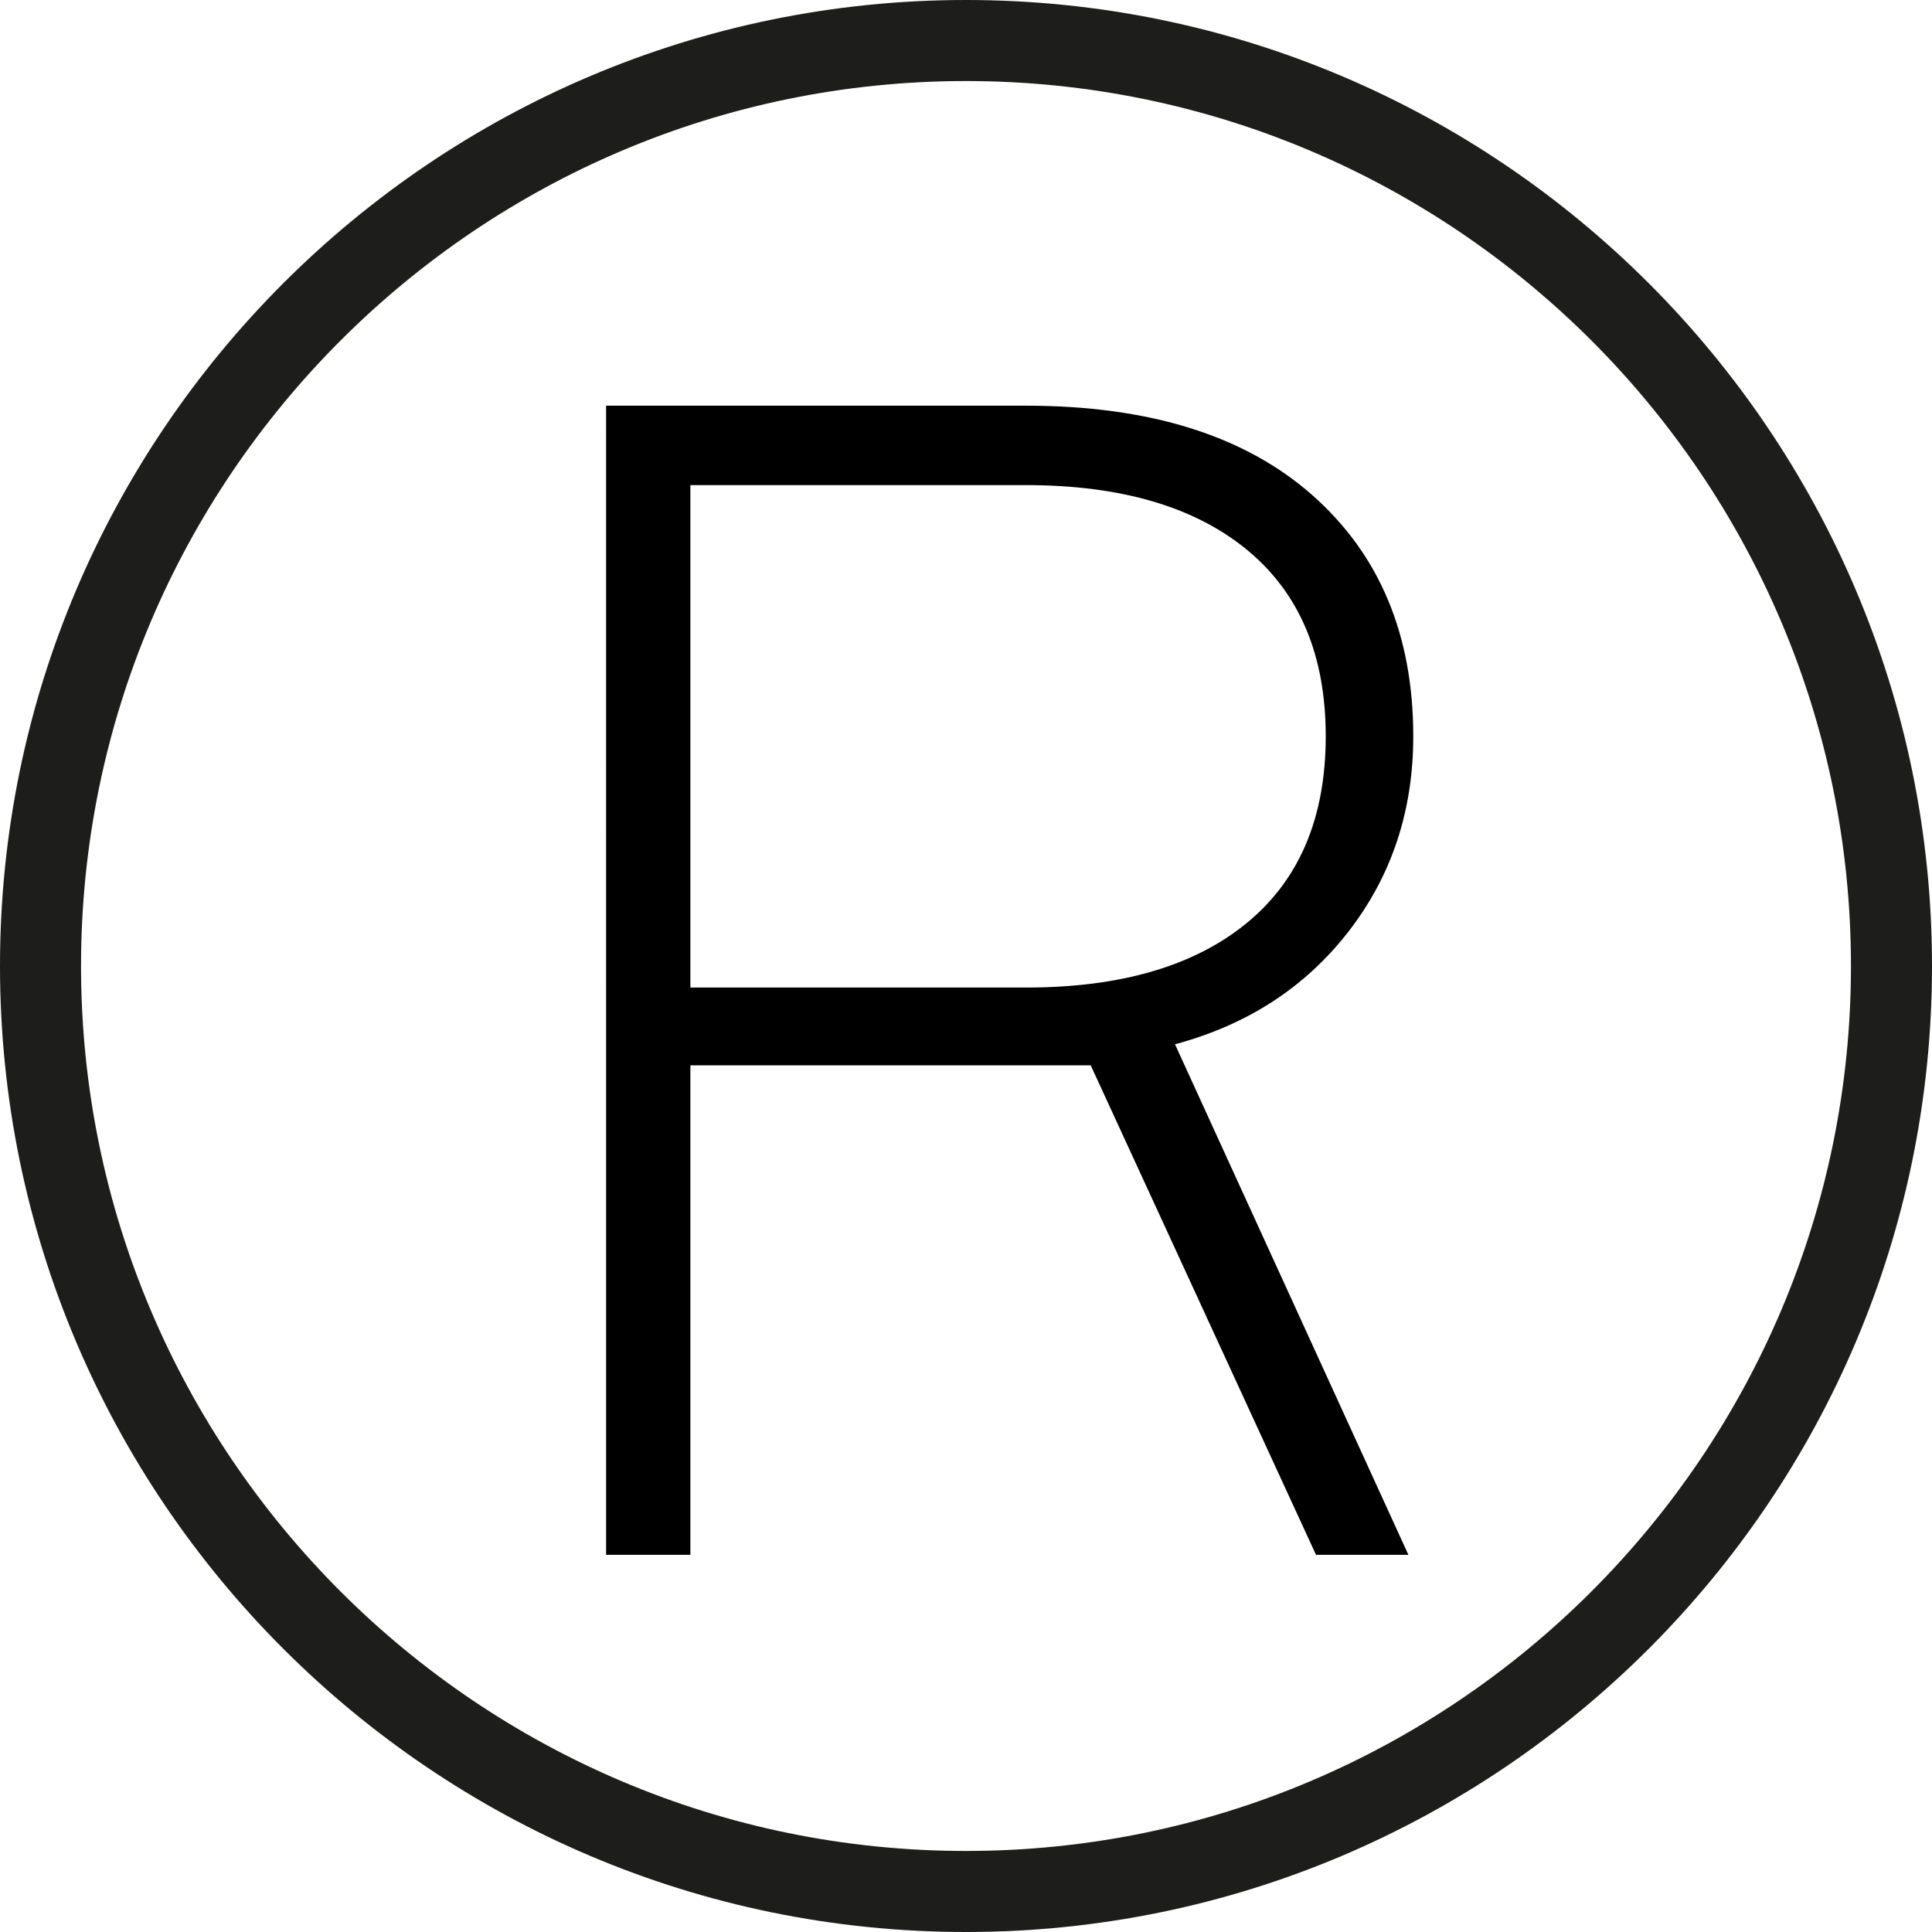
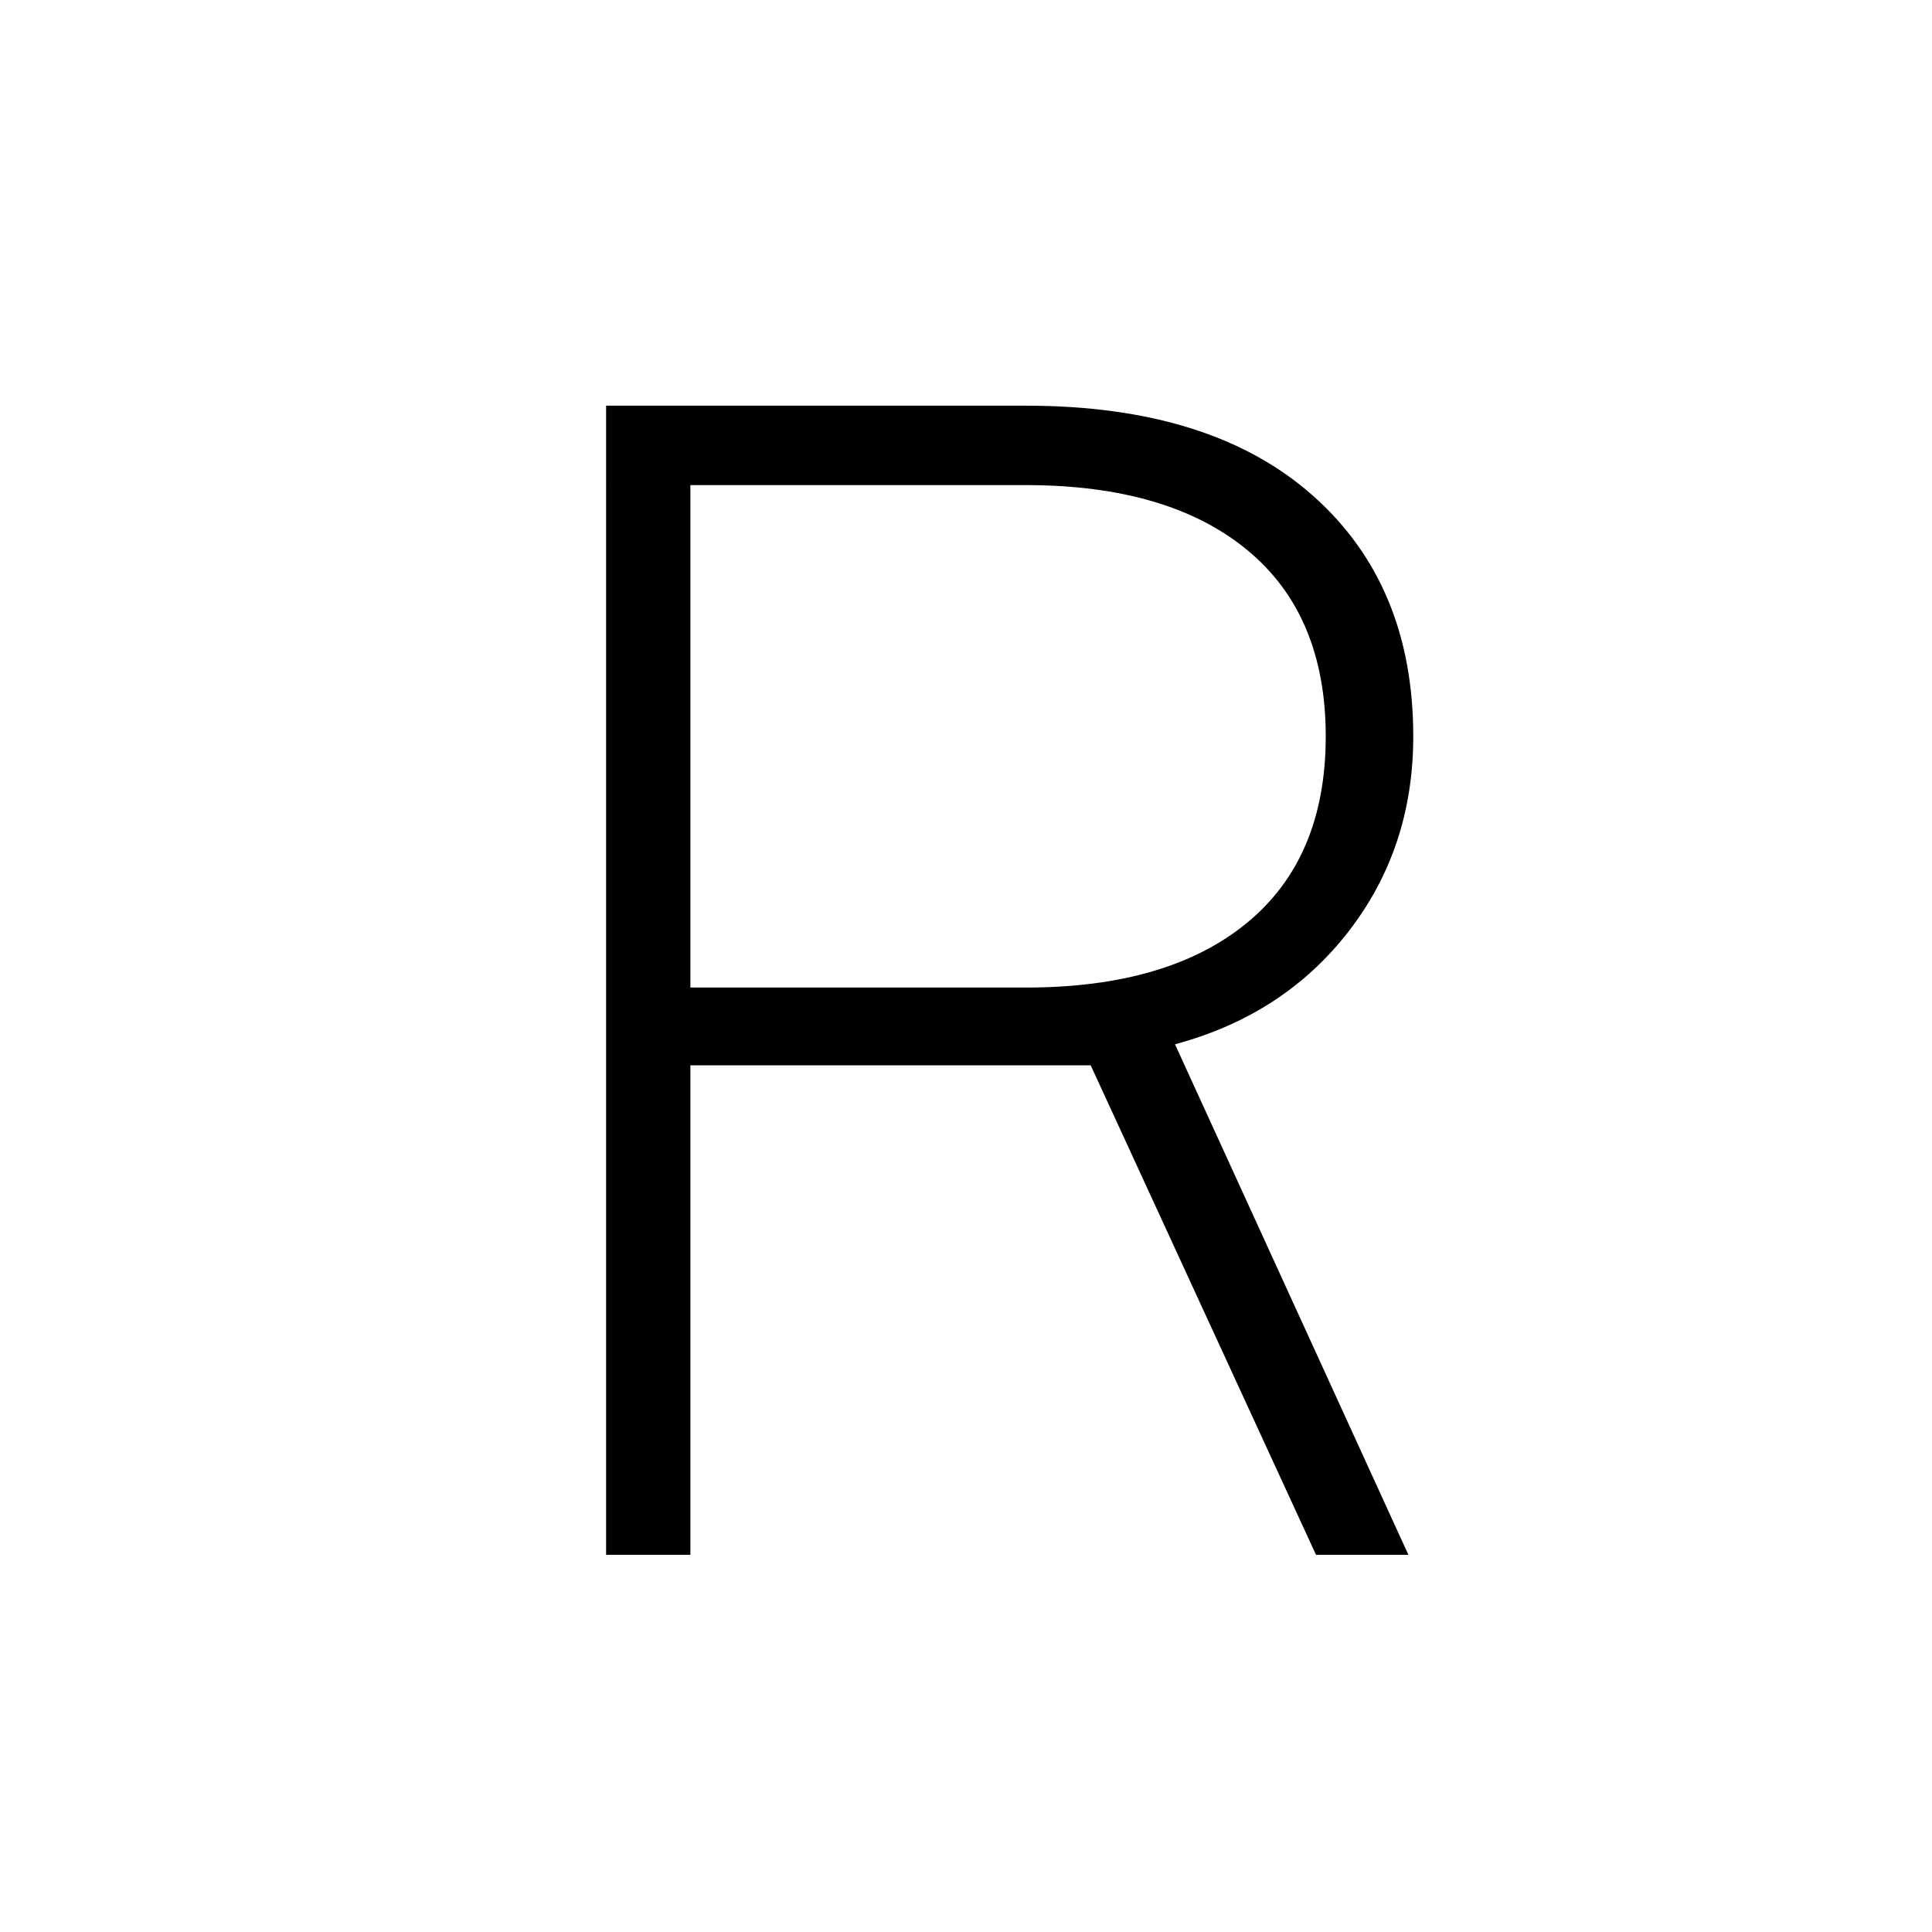
<svg xmlns="http://www.w3.org/2000/svg" id="Ebene_2" data-name="Ebene 2" viewBox="0 0 238.4 238.4">
  <defs>
    <style>
      .cls-1 {
        fill: #1d1d1b;
      }
    </style>
  </defs>
  <g id="Ebene_1-2" data-name="Ebene 1">
    <g>
-       <path class="cls-1" d="m119.2,238.4C53.47,238.4,0,184.92,0,119.2S53.47,0,119.2,0s119.2,53.47,119.2,119.2-53.47,119.2-119.2,119.2Zm0-228.4C58.99,10,10,58.99,10,119.2s48.99,109.2,109.2,109.2,109.2-48.99,109.2-109.2S179.41,10,119.2,10Z" />
      <path d="m174.39,90.86c0,9.2-2.67,17.23-8,24.1-5.33,6.87-12.47,11.5-21.4,13.9l28.8,63h-11.4l-27.8-60.4h-49.4v60.4h-10.4V50.06h51.8c15.2,0,26.97,3.67,35.3,11,8.33,7.33,12.5,17.27,12.5,29.8Zm-20.5,23c6.47-5.33,9.7-13,9.7-23s-3.23-17.67-9.7-23c-6.47-5.33-15.57-8-27.3-8h-41.4v62h41.4c11.73,0,20.83-2.67,27.3-8Z" />
    </g>
  </g>
</svg>